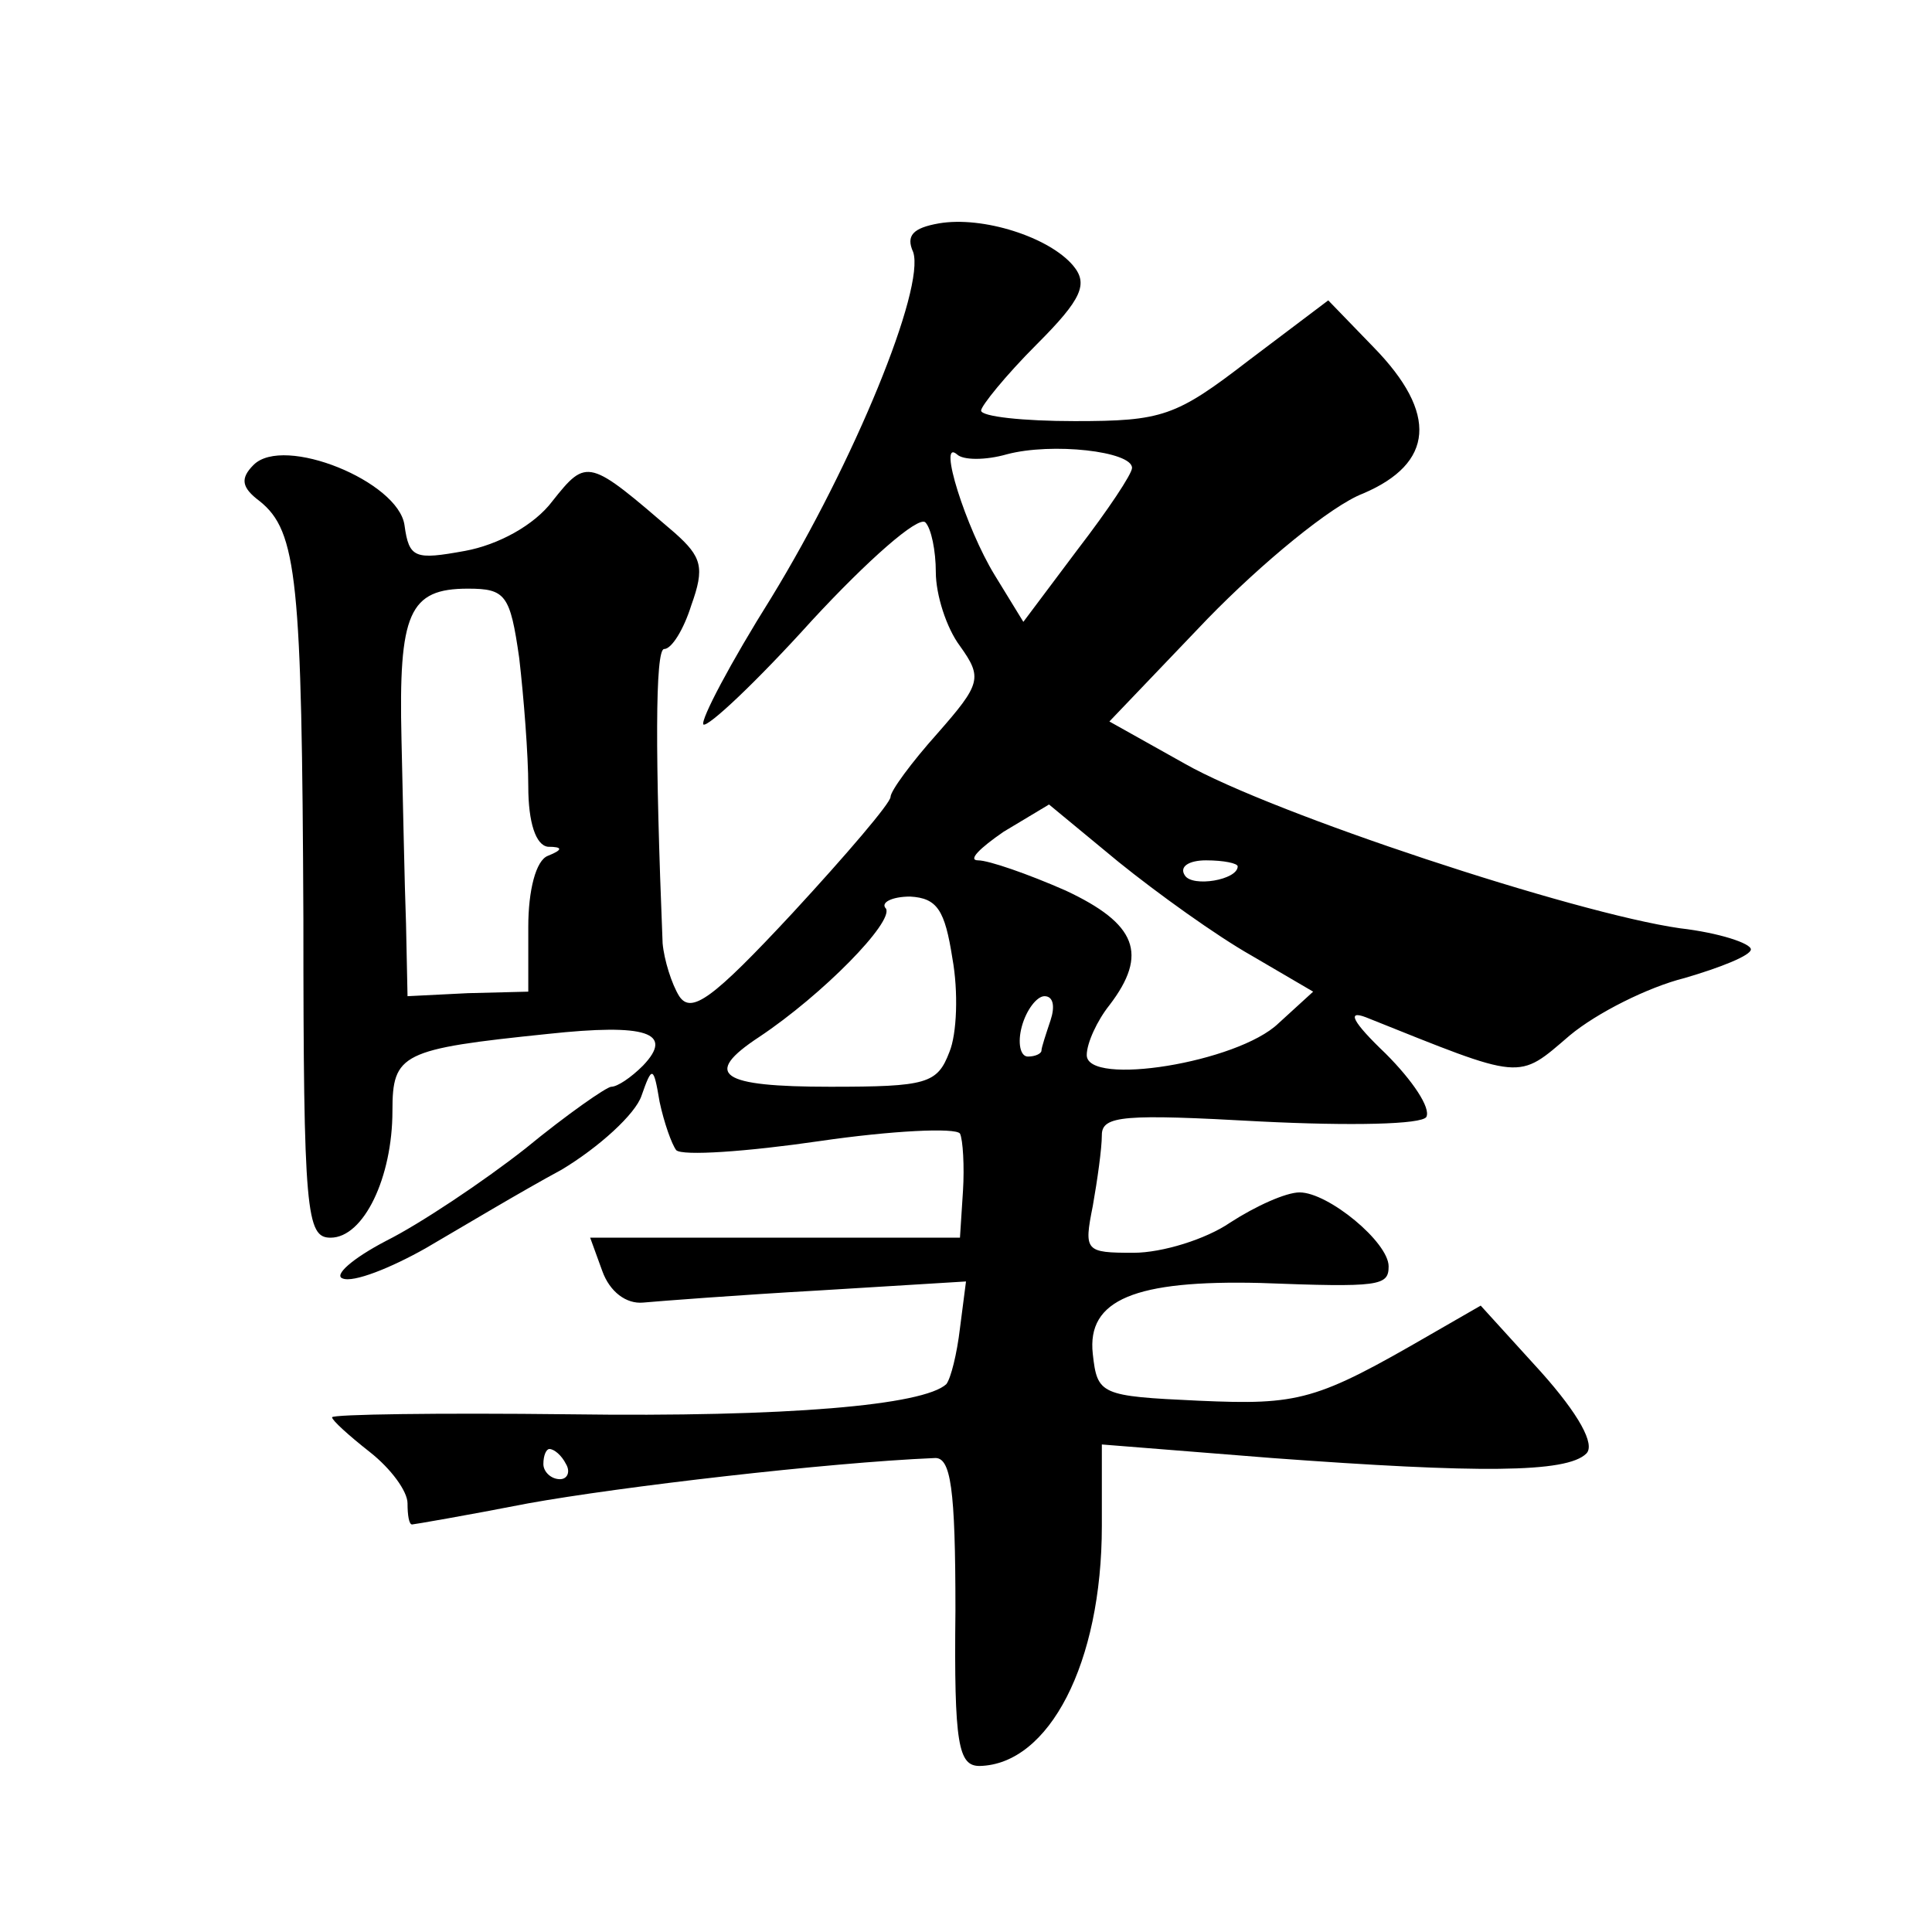
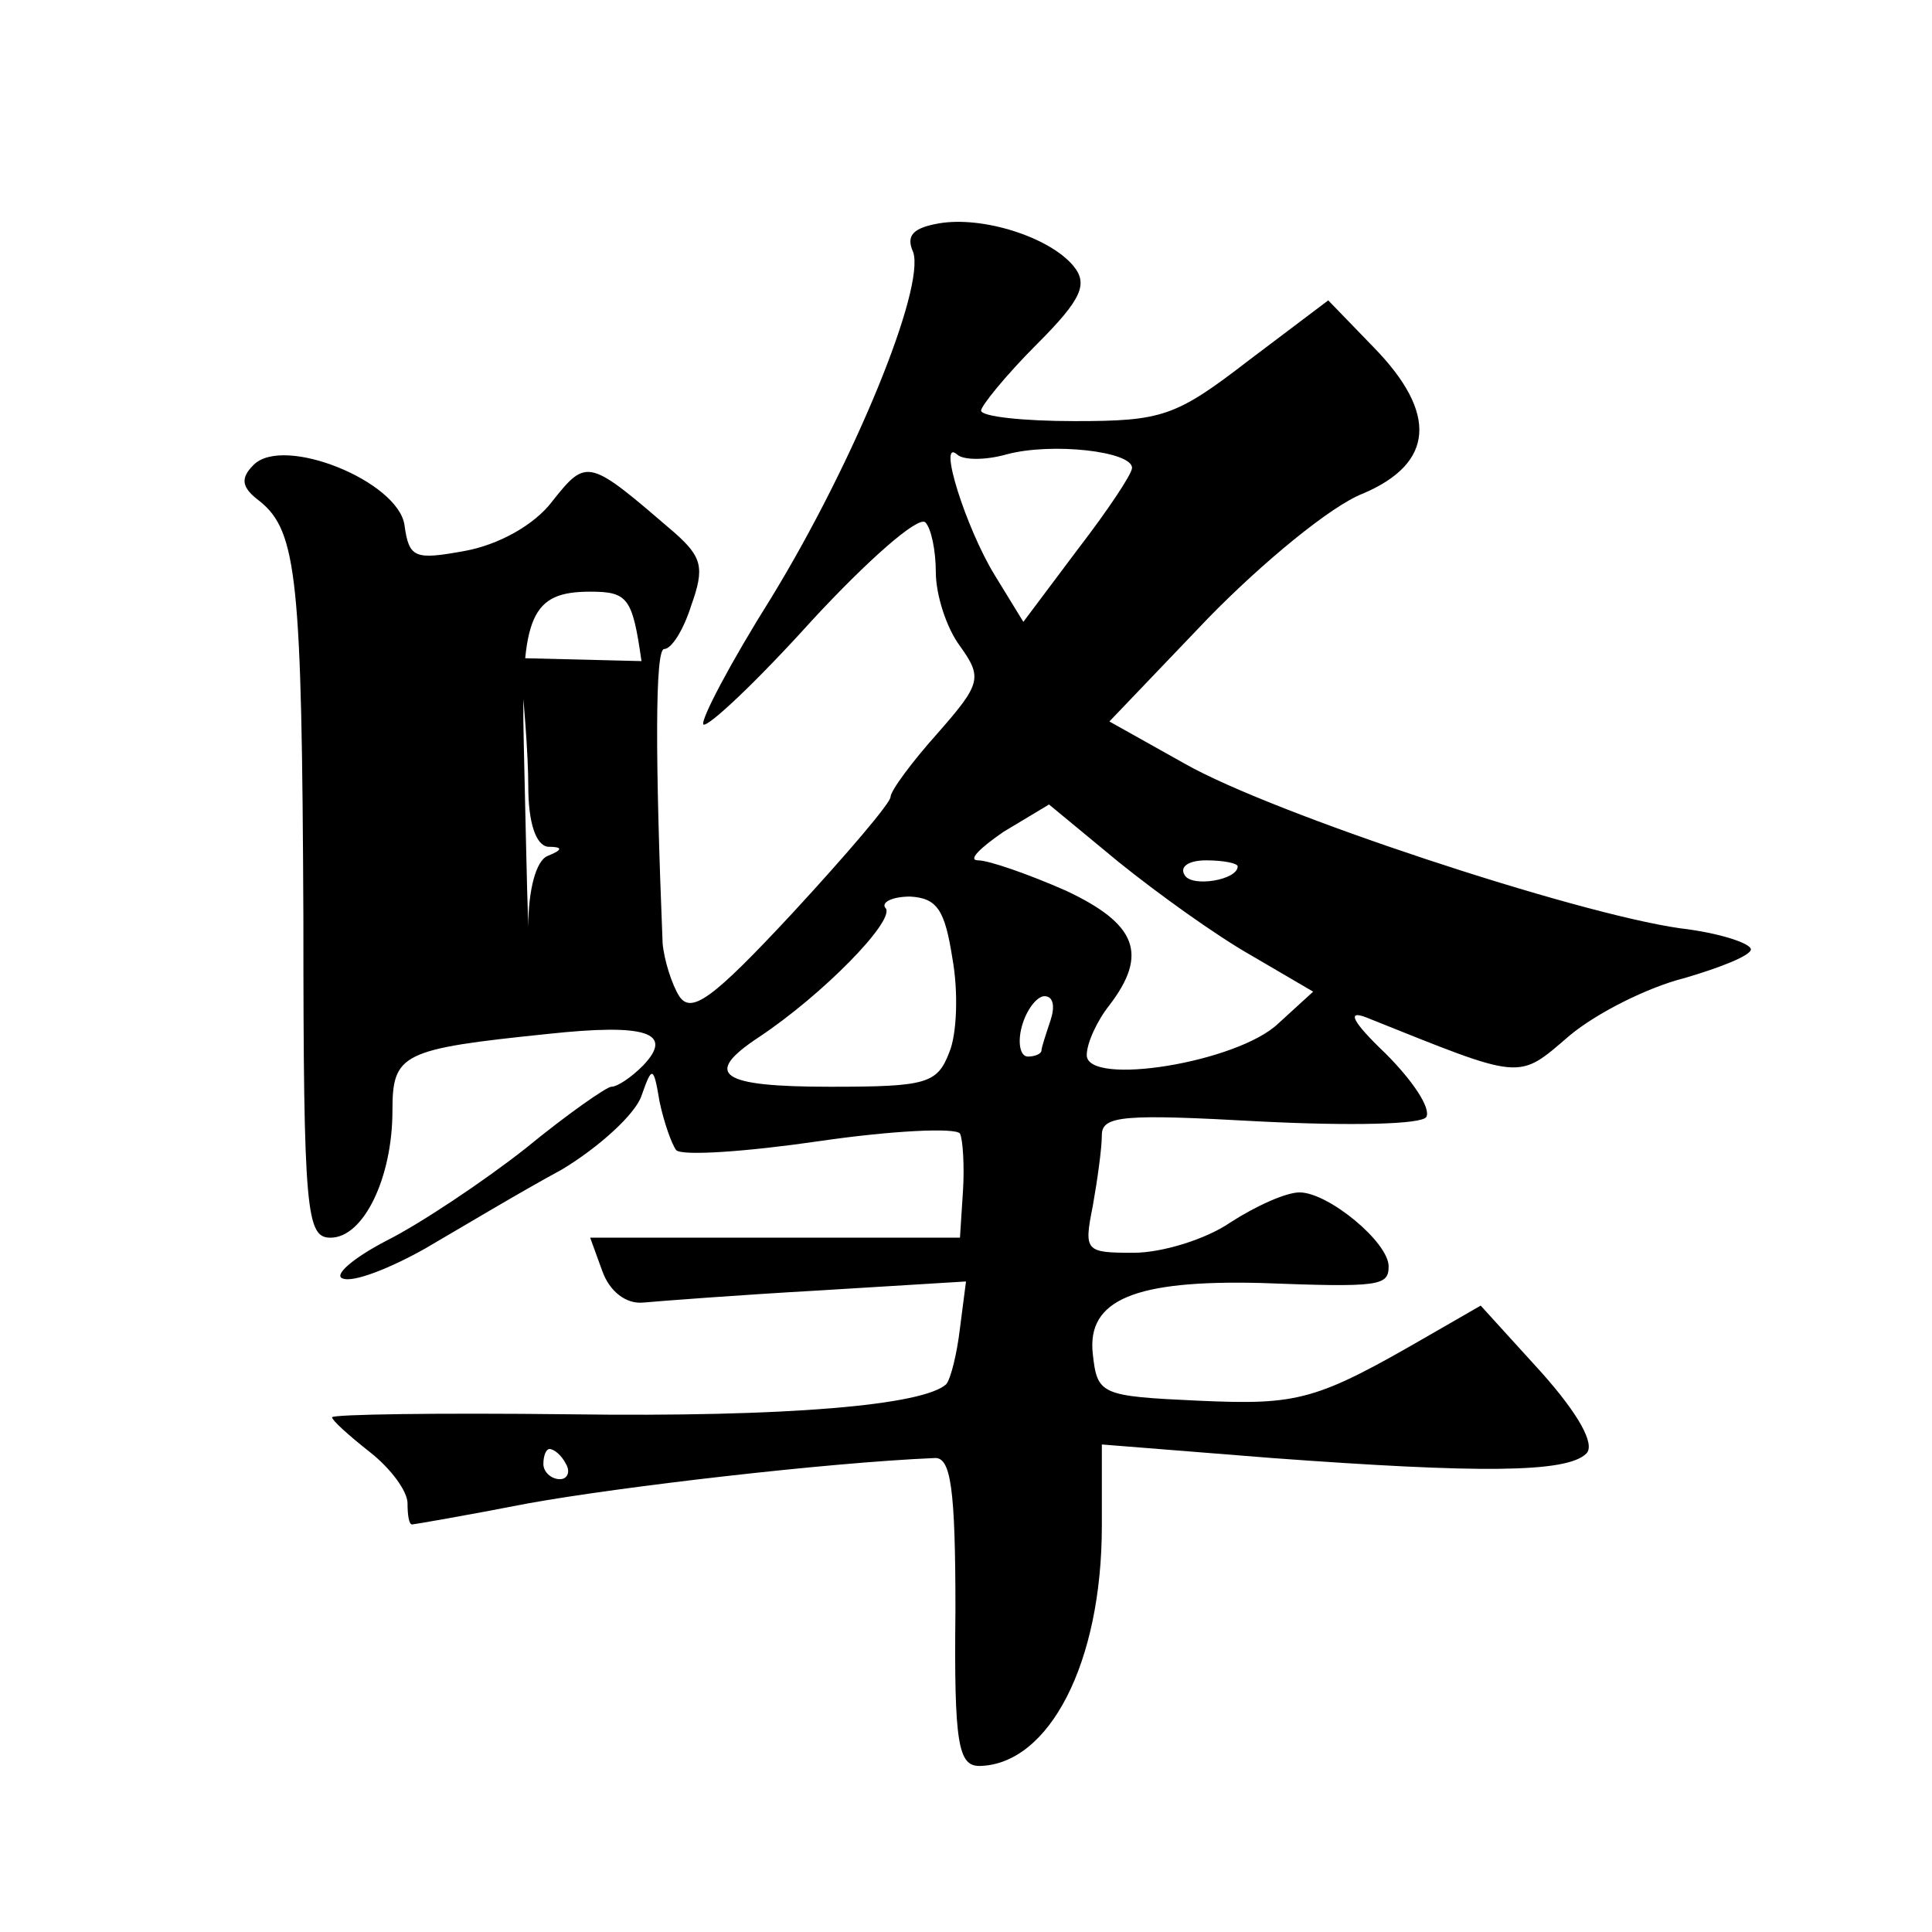
<svg xmlns="http://www.w3.org/2000/svg" version="1.0" width="128pt" height="128pt" viewBox="0 0 128 128" preserveAspectRatio="xMidYMid meet">
  <g transform="translate(0,128) scale(0.1,-0.1)" fill="#0" stroke="none">
-     <path d="M622 1132 c-17 -3 -22 -8 -17 -19 8 -24 -39 -139 -94 -229 -27 -43 -47 -81 -45 -84 3 -2 35 28 72 69 37 40 70 69 75 65 4 -4 7 -19 7 -33 0 -15 7 -37 16 -49 15 -21 14 -25 -15 -58 -17 -19 -31 -38 -31 -42 0 -4 -29 -38 -65 -77 -53 -57 -67 -67 -75 -55 -5 8 -10 24 -11 35 -5 124 -5 195 1 195 5 0 13 13 18 29 9 25 7 32 -11 48 -57 49 -58 50 -81 21 -12 -16 -36 -29 -58 -33 -33 -6 -37 -5 -40 17 -4 29 -80 60 -100 40 -9 -9 -8 -15 4 -24 25 -20 28 -52 29 -277 0 -195 2 -211 18 -211 22 0 41 40 41 84 0 38 6 41 103 51 65 7 84 1 63 -21 -8 -8 -17 -14 -21 -14 -3 0 -29 -18 -57 -41 -28 -22 -70 -50 -92 -61 -23 -12 -35 -23 -29 -25 7 -3 32 7 55 20 24 14 64 38 90 52 25 15 49 37 53 49 7 20 8 20 12 -4 3 -14 8 -28 11 -32 4 -4 47 -1 95 6 48 7 90 9 93 5 2 -4 3 -22 2 -38 l-2 -31 -123 0 -122 0 8 -22 c5 -14 16 -22 27 -21 11 1 63 5 116 8 l98 6 -4 -31 c-2 -17 -6 -33 -9 -37 -15 -14 -105 -22 -250 -20 -86 1 -157 0 -157 -2 0 -2 11 -12 25 -23 14 -11 25 -26 25 -34 0 -8 1 -14 3 -14 1 0 36 6 77 14 61 11 198 27 269 30 11 1 14 -20 14 -101 -1 -89 2 -103 16 -103 46 1 81 68 81 159 l0 54 113 -9 c136 -10 195 -10 208 3 6 6 -5 26 -30 54 l-40 44 -33 -19 c-76 -44 -87 -47 -154 -44 -65 3 -67 4 -70 31 -4 36 28 49 111 47 79 -3 85 -2 85 11 0 16 -40 49 -59 49 -9 0 -29 -9 -46 -20 -16 -11 -45 -20 -64 -20 -32 0 -33 1 -27 31 3 17 6 38 6 47 0 13 15 14 105 9 60 -3 107 -2 110 3 3 6 -9 24 -27 42 -22 21 -26 29 -13 24 105 -42 100 -42 135 -12 18 15 52 32 76 38 24 7 44 15 44 19 0 4 -21 11 -47 14 -70 10 -270 76 -328 109 l-50 28 65 68 c36 37 82 75 103 83 47 20 50 53 7 97 l-30 31 -53 -40 c-48 -37 -57 -40 -115 -40 -34 0 -62 3 -62 7 0 3 16 23 37 44 30 30 34 40 24 52 -16 19 -60 33 -89 28z m128 -162 c0 -4 -16 -28 -36 -54 l-36 -48 -19 31 c-19 31 -38 91 -25 80 4 -4 19 -4 33 0 30 8 83 2 83 -9z m-406 -126 c3 -26 6 -64 6 -85 0 -24 5 -39 13 -40 10 0 10 -2 0 -6 -8 -3 -13 -23 -13 -47 l0 -43 -40 -1 -40 -2 -1 48 c-1 26 -2 81 -3 122 -2 84 5 100 44 100 25 0 28 -4 34 -46z m485 -197 l41 -24 -23 -21 c-27 -26 -127 -42 -127 -21 0 8 7 23 15 33 26 34 18 54 -29 76 -25 11 -51 20 -58 20 -7 0 1 8 17 19 l30 18 46 -38 c26 -21 65 -49 88 -62z m-9 59 c0 -9 -30 -14 -35 -6 -4 6 3 10 14 10 12 0 21 -2 21 -4z m-189 -61 c4 -22 3 -50 -2 -62 -8 -21 -15 -23 -79 -23 -73 0 -85 8 -47 33 42 28 89 76 84 85 -4 4 4 8 16 8 18 -1 23 -9 28 -41z m65 -41 c-3 -9 -6 -18 -6 -20 0 -2 -4 -4 -9 -4 -5 0 -7 9 -4 20 3 11 10 20 15 20 6 0 7 -7 4 -16z m-321 -294 c3 -5 1 -10 -4 -10 -6 0 -11 5 -11 10 0 6 2 10 4 10 3 0 8 -4 11 -10z" />
+     <path d="M622 1132 c-17 -3 -22 -8 -17 -19 8 -24 -39 -139 -94 -229 -27 -43 -47 -81 -45 -84 3 -2 35 28 72 69 37 40 70 69 75 65 4 -4 7 -19 7 -33 0 -15 7 -37 16 -49 15 -21 14 -25 -15 -58 -17 -19 -31 -38 -31 -42 0 -4 -29 -38 -65 -77 -53 -57 -67 -67 -75 -55 -5 8 -10 24 -11 35 -5 124 -5 195 1 195 5 0 13 13 18 29 9 25 7 32 -11 48 -57 49 -58 50 -81 21 -12 -16 -36 -29 -58 -33 -33 -6 -37 -5 -40 17 -4 29 -80 60 -100 40 -9 -9 -8 -15 4 -24 25 -20 28 -52 29 -277 0 -195 2 -211 18 -211 22 0 41 40 41 84 0 38 6 41 103 51 65 7 84 1 63 -21 -8 -8 -17 -14 -21 -14 -3 0 -29 -18 -57 -41 -28 -22 -70 -50 -92 -61 -23 -12 -35 -23 -29 -25 7 -3 32 7 55 20 24 14 64 38 90 52 25 15 49 37 53 49 7 20 8 20 12 -4 3 -14 8 -28 11 -32 4 -4 47 -1 95 6 48 7 90 9 93 5 2 -4 3 -22 2 -38 l-2 -31 -123 0 -122 0 8 -22 c5 -14 16 -22 27 -21 11 1 63 5 116 8 l98 6 -4 -31 c-2 -17 -6 -33 -9 -37 -15 -14 -105 -22 -250 -20 -86 1 -157 0 -157 -2 0 -2 11 -12 25 -23 14 -11 25 -26 25 -34 0 -8 1 -14 3 -14 1 0 36 6 77 14 61 11 198 27 269 30 11 1 14 -20 14 -101 -1 -89 2 -103 16 -103 46 1 81 68 81 159 l0 54 113 -9 c136 -10 195 -10 208 3 6 6 -5 26 -30 54 l-40 44 -33 -19 c-76 -44 -87 -47 -154 -44 -65 3 -67 4 -70 31 -4 36 28 49 111 47 79 -3 85 -2 85 11 0 16 -40 49 -59 49 -9 0 -29 -9 -46 -20 -16 -11 -45 -20 -64 -20 -32 0 -33 1 -27 31 3 17 6 38 6 47 0 13 15 14 105 9 60 -3 107 -2 110 3 3 6 -9 24 -27 42 -22 21 -26 29 -13 24 105 -42 100 -42 135 -12 18 15 52 32 76 38 24 7 44 15 44 19 0 4 -21 11 -47 14 -70 10 -270 76 -328 109 l-50 28 65 68 c36 37 82 75 103 83 47 20 50 53 7 97 l-30 31 -53 -40 c-48 -37 -57 -40 -115 -40 -34 0 -62 3 -62 7 0 3 16 23 37 44 30 30 34 40 24 52 -16 19 -60 33 -89 28z m128 -162 c0 -4 -16 -28 -36 -54 l-36 -48 -19 31 c-19 31 -38 91 -25 80 4 -4 19 -4 33 0 30 8 83 2 83 -9z m-406 -126 c3 -26 6 -64 6 -85 0 -24 5 -39 13 -40 10 0 10 -2 0 -6 -8 -3 -13 -23 -13 -47 c-1 26 -2 81 -3 122 -2 84 5 100 44 100 25 0 28 -4 34 -46z m485 -197 l41 -24 -23 -21 c-27 -26 -127 -42 -127 -21 0 8 7 23 15 33 26 34 18 54 -29 76 -25 11 -51 20 -58 20 -7 0 1 8 17 19 l30 18 46 -38 c26 -21 65 -49 88 -62z m-9 59 c0 -9 -30 -14 -35 -6 -4 6 3 10 14 10 12 0 21 -2 21 -4z m-189 -61 c4 -22 3 -50 -2 -62 -8 -21 -15 -23 -79 -23 -73 0 -85 8 -47 33 42 28 89 76 84 85 -4 4 4 8 16 8 18 -1 23 -9 28 -41z m65 -41 c-3 -9 -6 -18 -6 -20 0 -2 -4 -4 -9 -4 -5 0 -7 9 -4 20 3 11 10 20 15 20 6 0 7 -7 4 -16z m-321 -294 c3 -5 1 -10 -4 -10 -6 0 -11 5 -11 10 0 6 2 10 4 10 3 0 8 -4 11 -10z" />
  </g>
</svg>